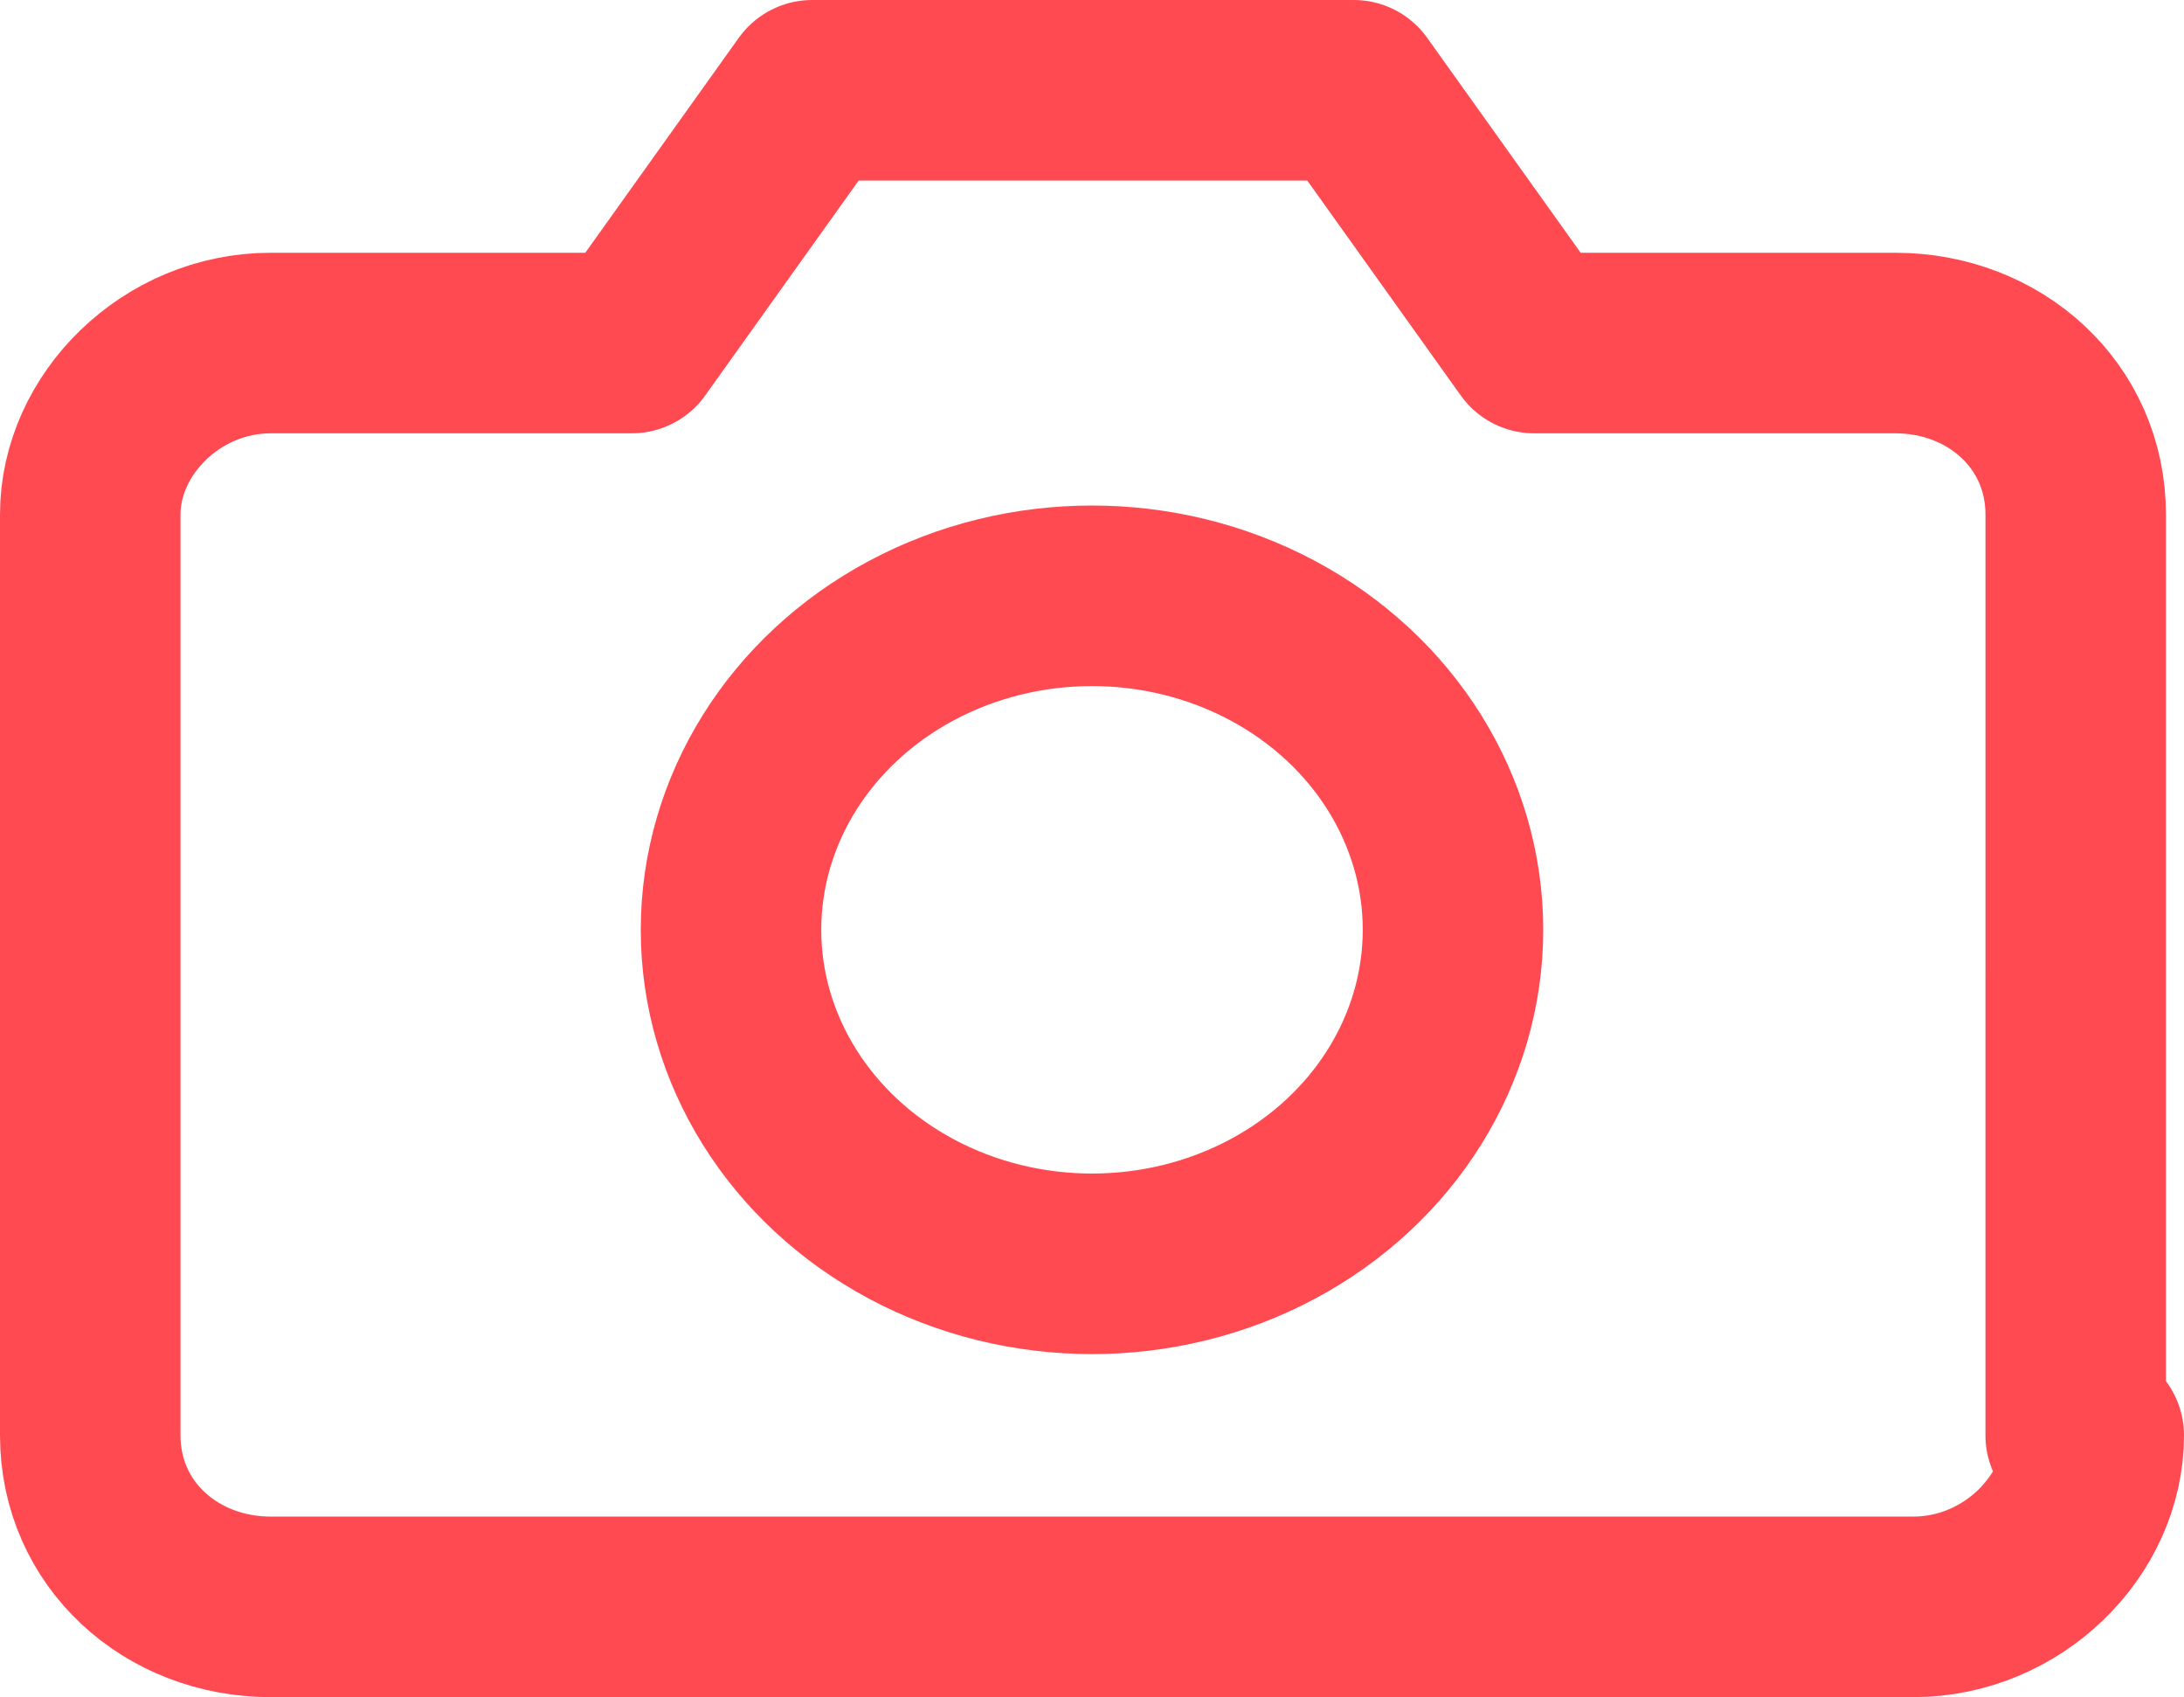
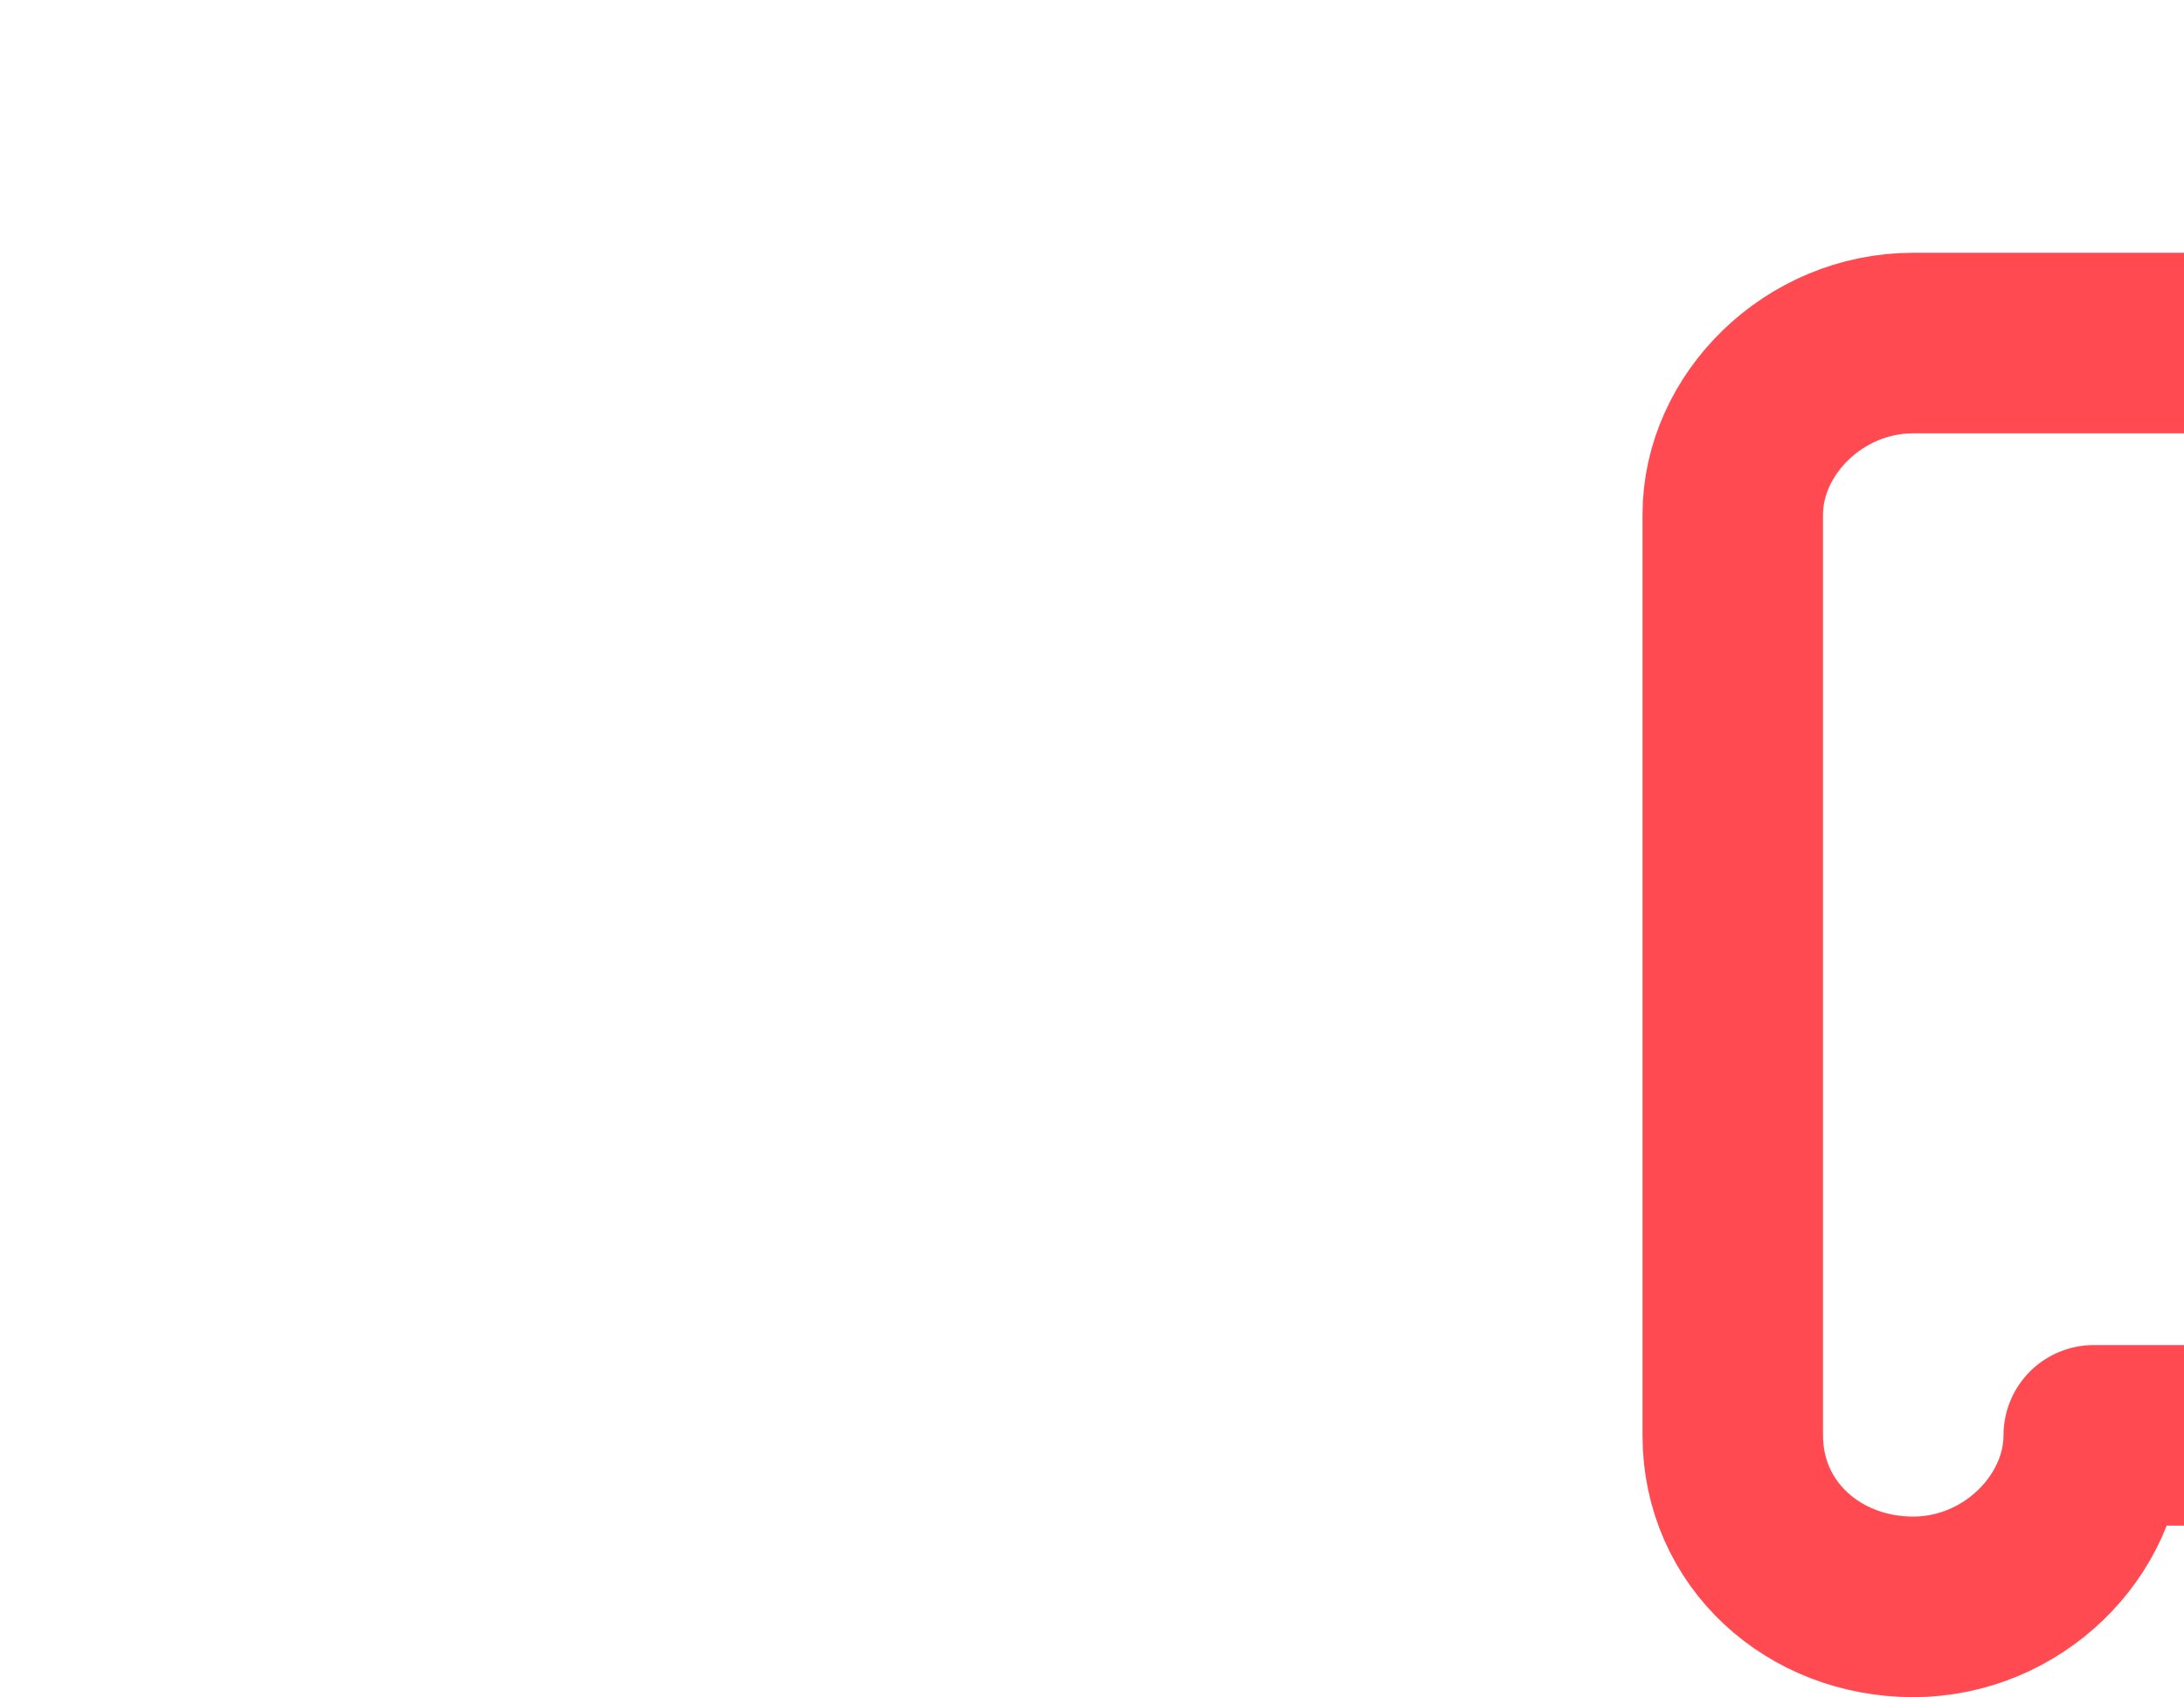
<svg xmlns="http://www.w3.org/2000/svg" version="1.1" id="Ebene_1" x="0px" y="0px" viewBox="0 0 24.2 18.8" style="enable-background:new 0 0 24.2 18.8;" xml:space="preserve">
  <style type="text/css">
	.st0{fill:none;stroke:#FF4A51;stroke-width:2;stroke-linecap:round;stroke-linejoin:round;}
</style>
-   <path class="st0" d="M23.2,15.9c0,1-0.9,1.9-2,1.9H3c-1.1,0-2-0.8-2-1.9V5.7c0-1,0.9-1.9,2-1.9h4l2-2.8h6l2,2.8h4c1.1,0,2,0.8,2,1.9  V15.9z" />
-   <ellipse class="st0" cx="12.1" cy="10.3" rx="4" ry="3.7" />
+   <path class="st0" d="M23.2,15.9c0,1-0.9,1.9-2,1.9c-1.1,0-2-0.8-2-1.9V5.7c0-1,0.9-1.9,2-1.9h4l2-2.8h6l2,2.8h4c1.1,0,2,0.8,2,1.9  V15.9z" />
</svg>